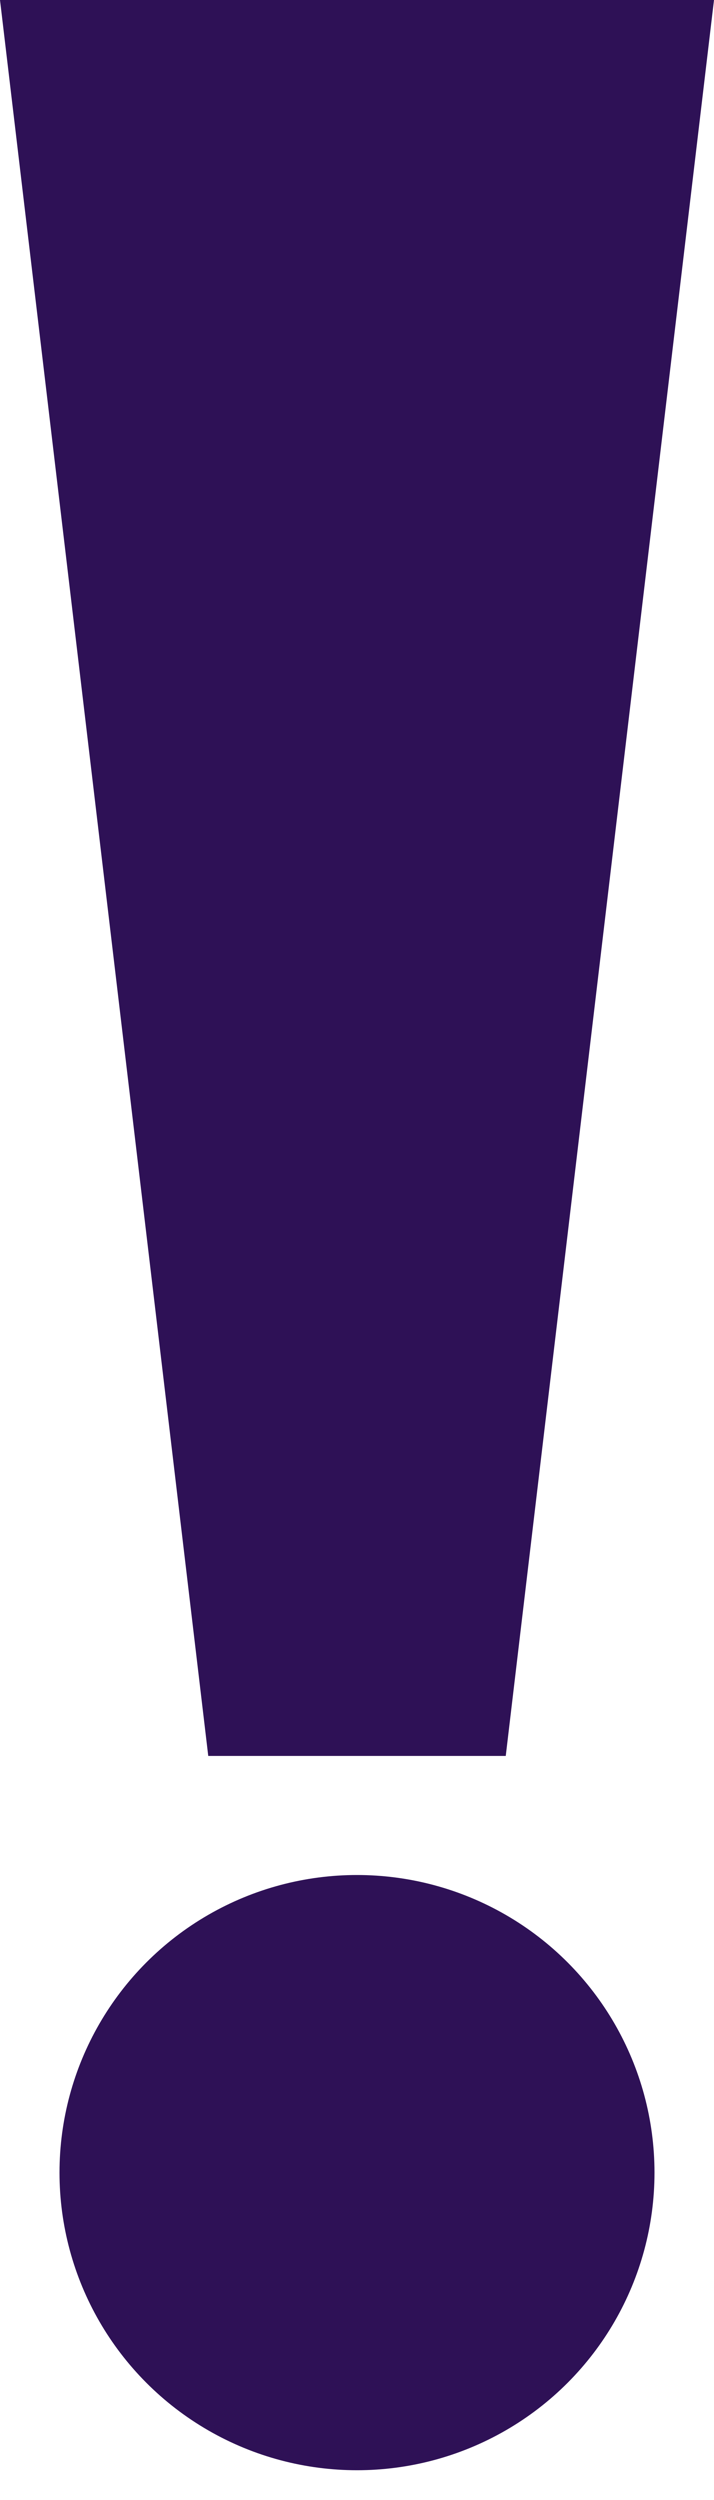
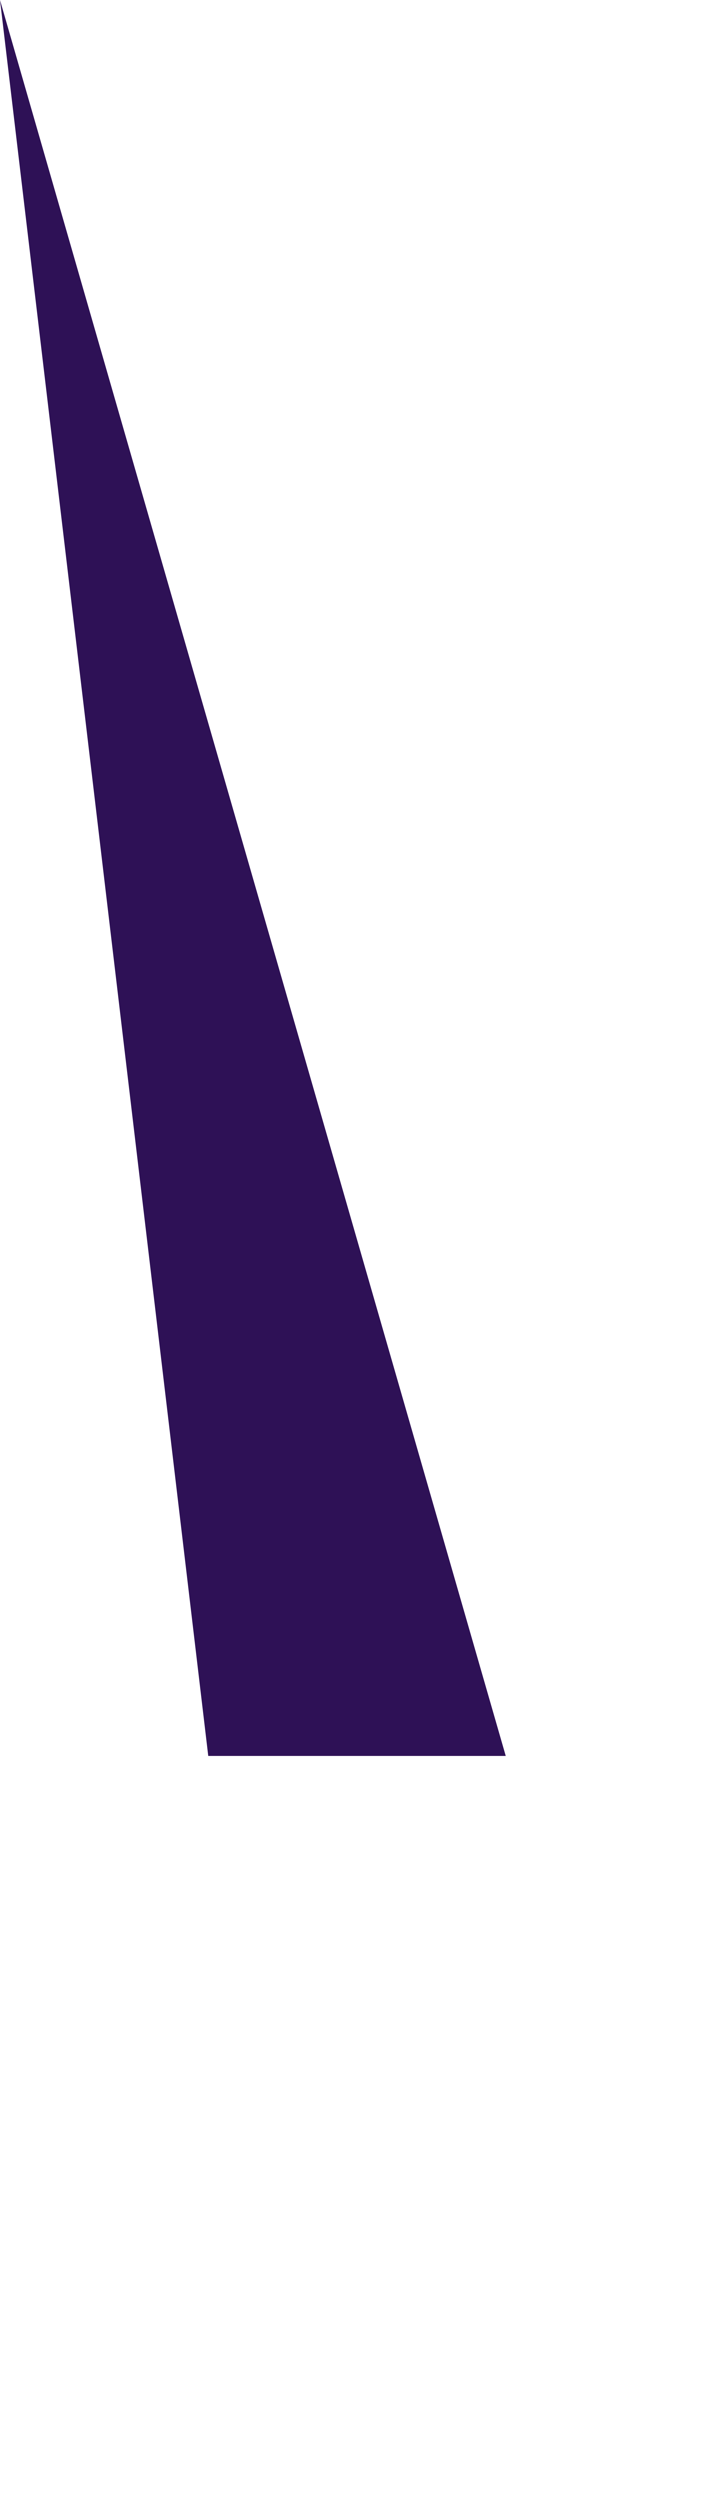
<svg xmlns="http://www.w3.org/2000/svg" width="12" height="42" viewBox="0 0 12 42" fill="none">
-   <circle cx="6" cy="36.5" r="5" fill="#2E1156" />
-   <path d="M8.5 29.5H3.5L0 0H12L8.5 29.5Z" fill="#2E1156" />
+   <path d="M8.5 29.5H3.5L0 0L8.5 29.5Z" fill="#2E1156" />
</svg>